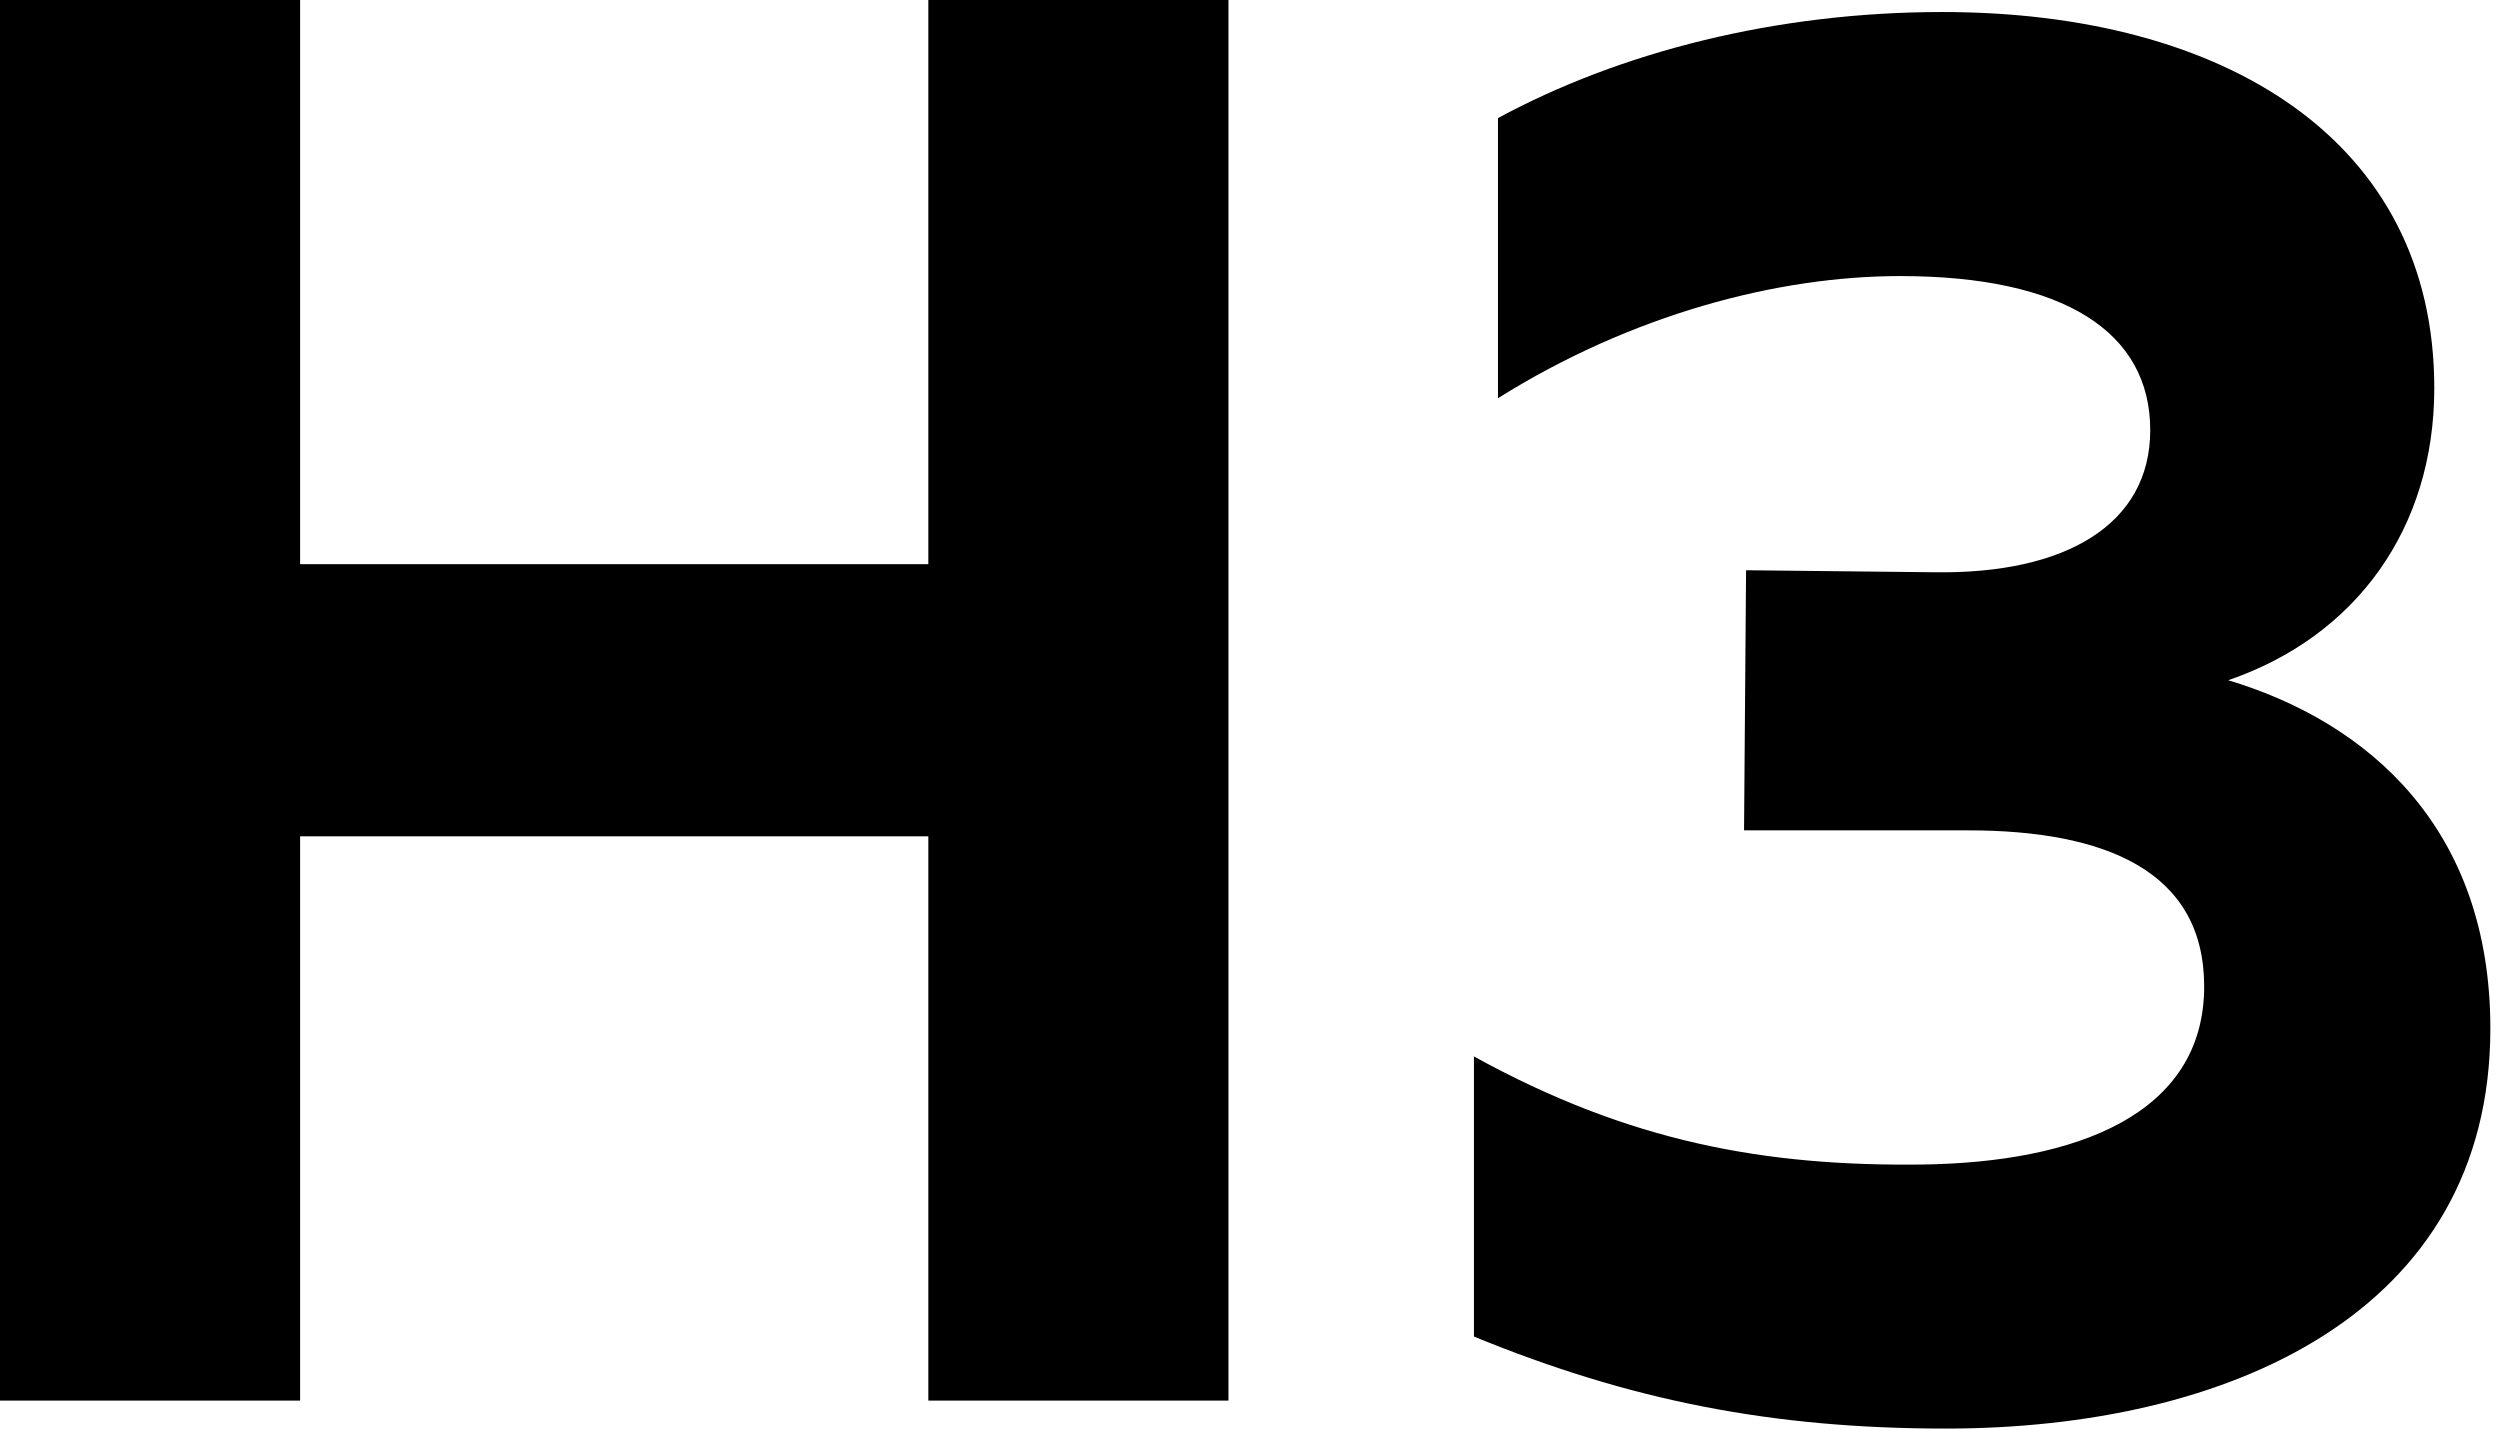
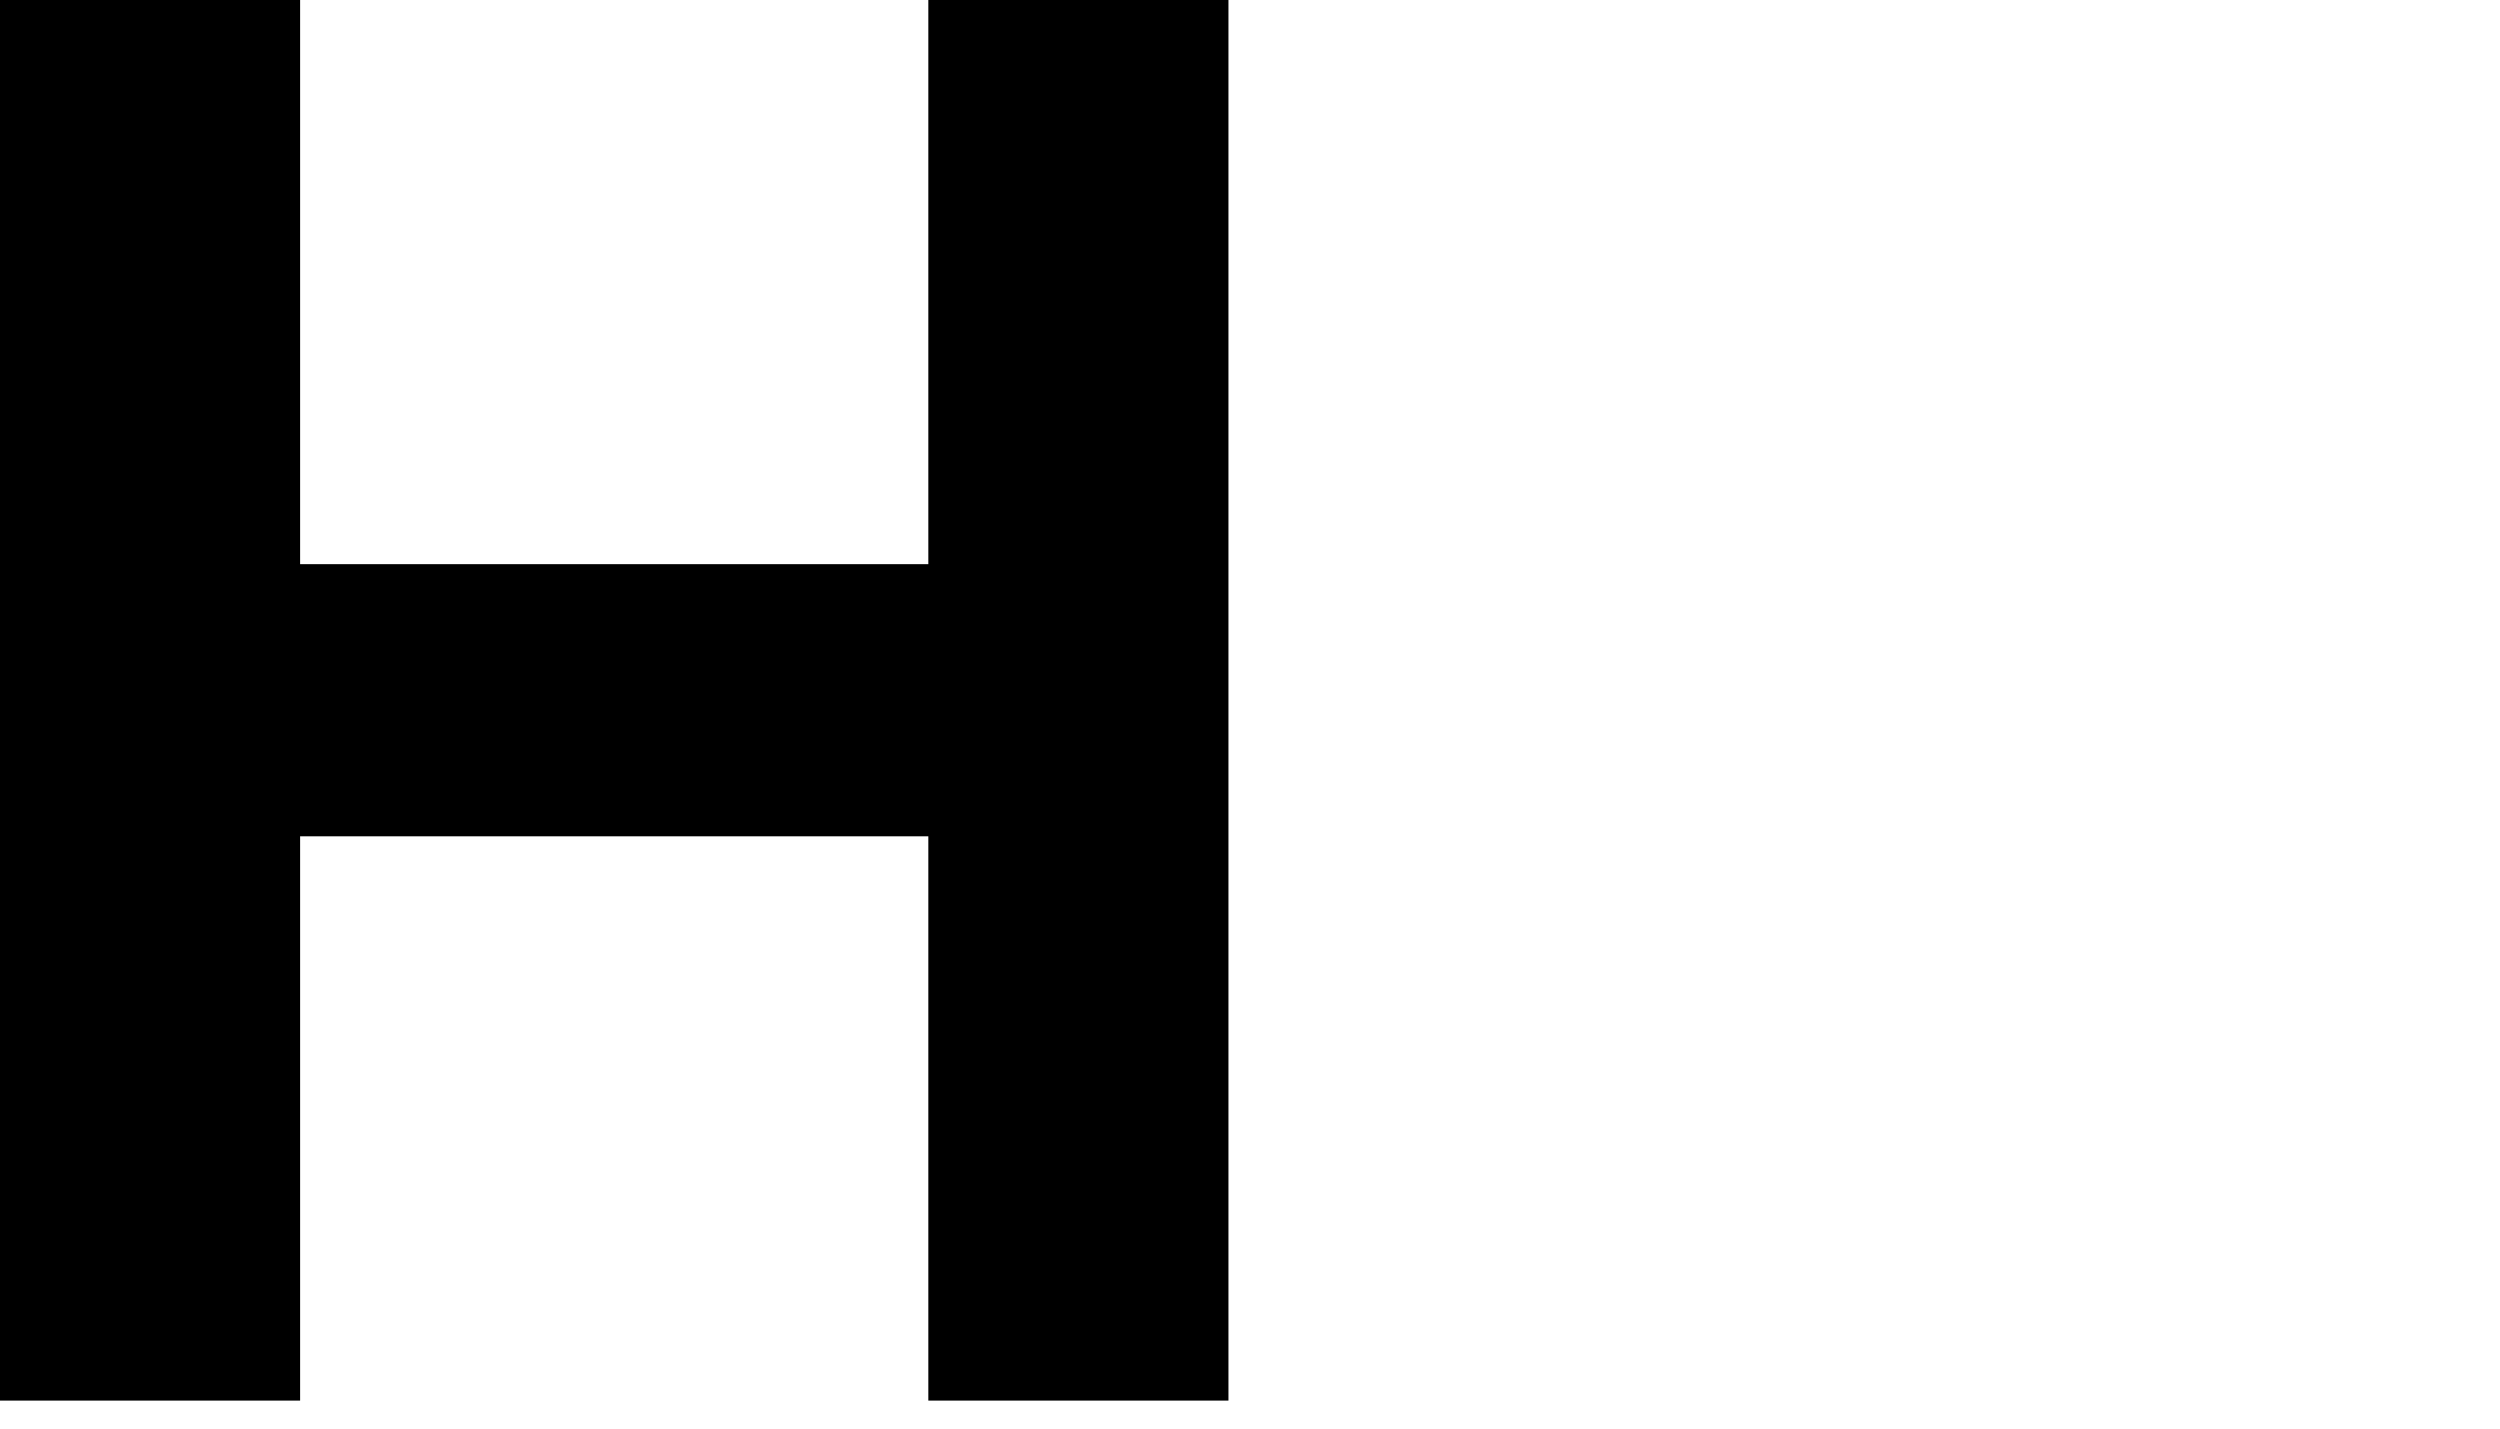
<svg xmlns="http://www.w3.org/2000/svg" width="21" height="12" viewBox="0 0 21 12" fill="none">
  <path d="M0 11.765H2.521V7.025H7.798V11.765H10.319V0H7.798V4.739H2.521V0H0V11.765Z" fill="currentColor" />
-   <path d="M16.347 12C18.7 12 20.919 11.042 20.919 8.639C20.919 6.958 19.894 6.067 18.717 5.714C19.793 5.345 20.448 4.437 20.448 3.26C20.448 1.176 18.684 0.101 16.314 0.101C14.919 0.101 13.608 0.437 12.583 0.992V3.345C13.709 2.639 14.936 2.319 15.961 2.319C17.339 2.319 18.062 2.79 18.062 3.613C18.062 4.403 17.356 4.824 16.247 4.807L14.667 4.79L14.65 6.975H16.532C17.675 6.975 18.515 7.311 18.515 8.286C18.515 9.361 17.44 9.765 16.146 9.782C14.835 9.798 13.692 9.597 12.381 8.874V11.227C13.692 11.765 14.885 12 16.347 12Z" fill="currentColor" />
</svg>